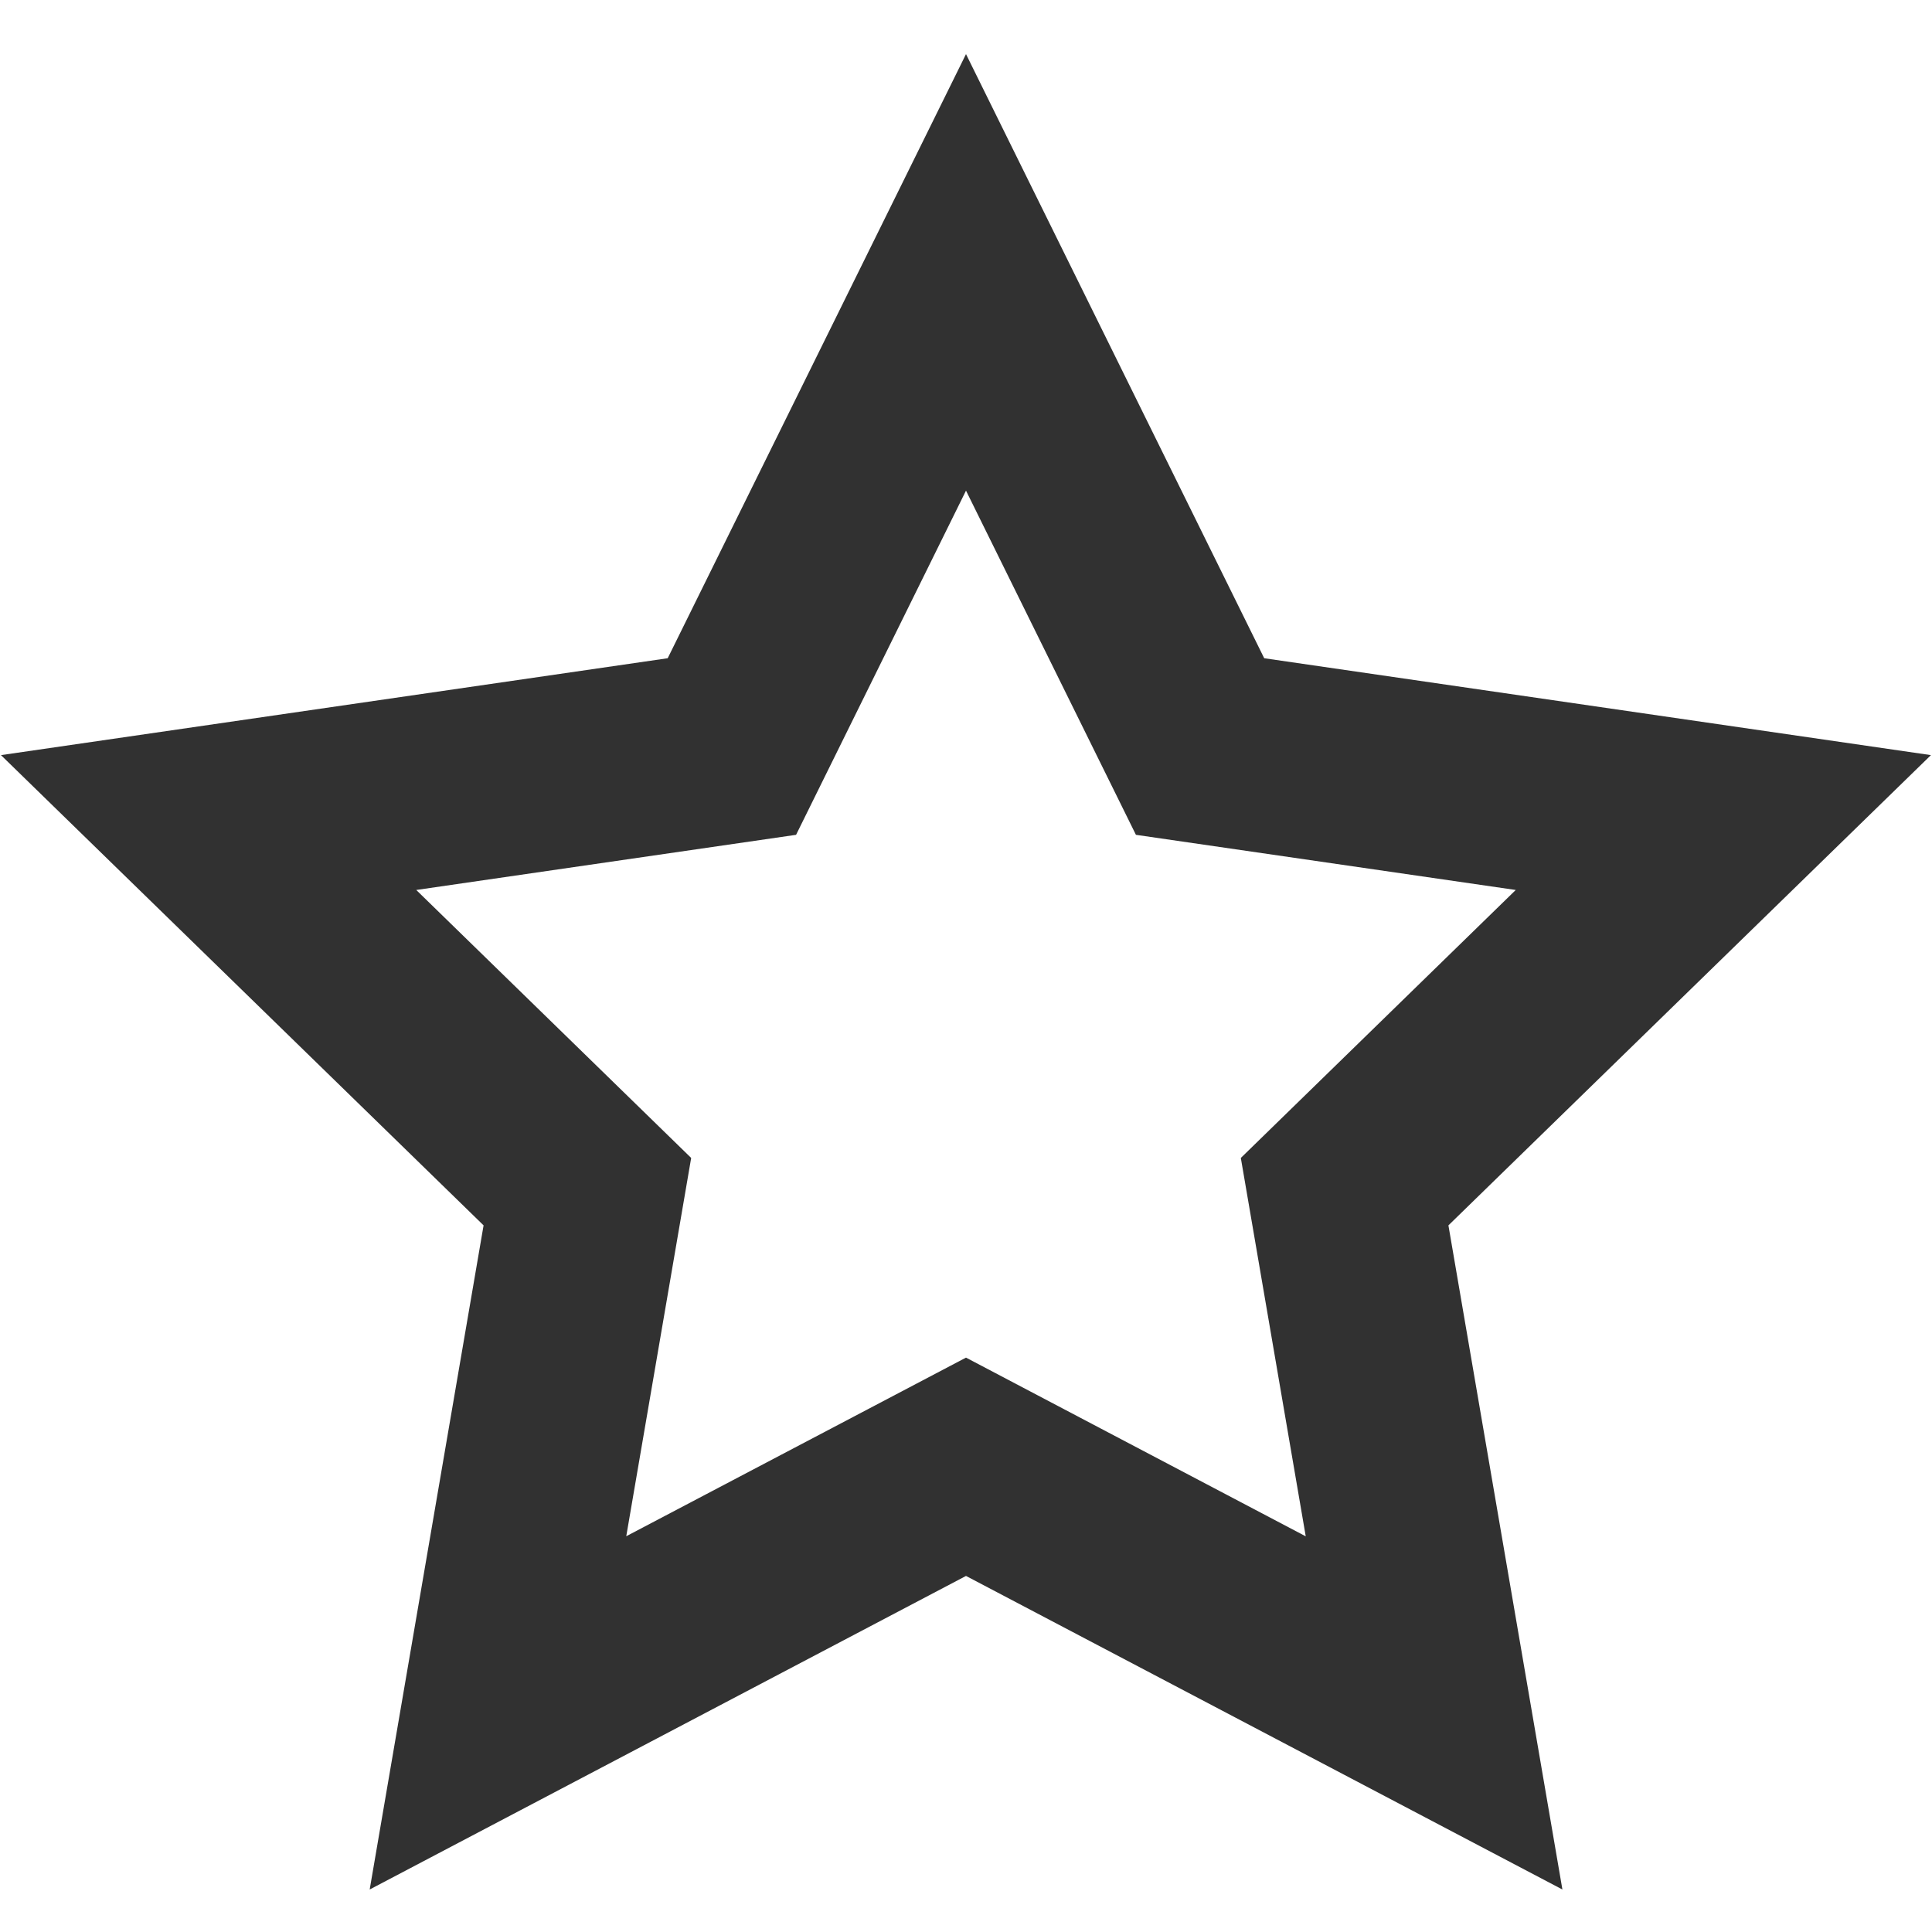
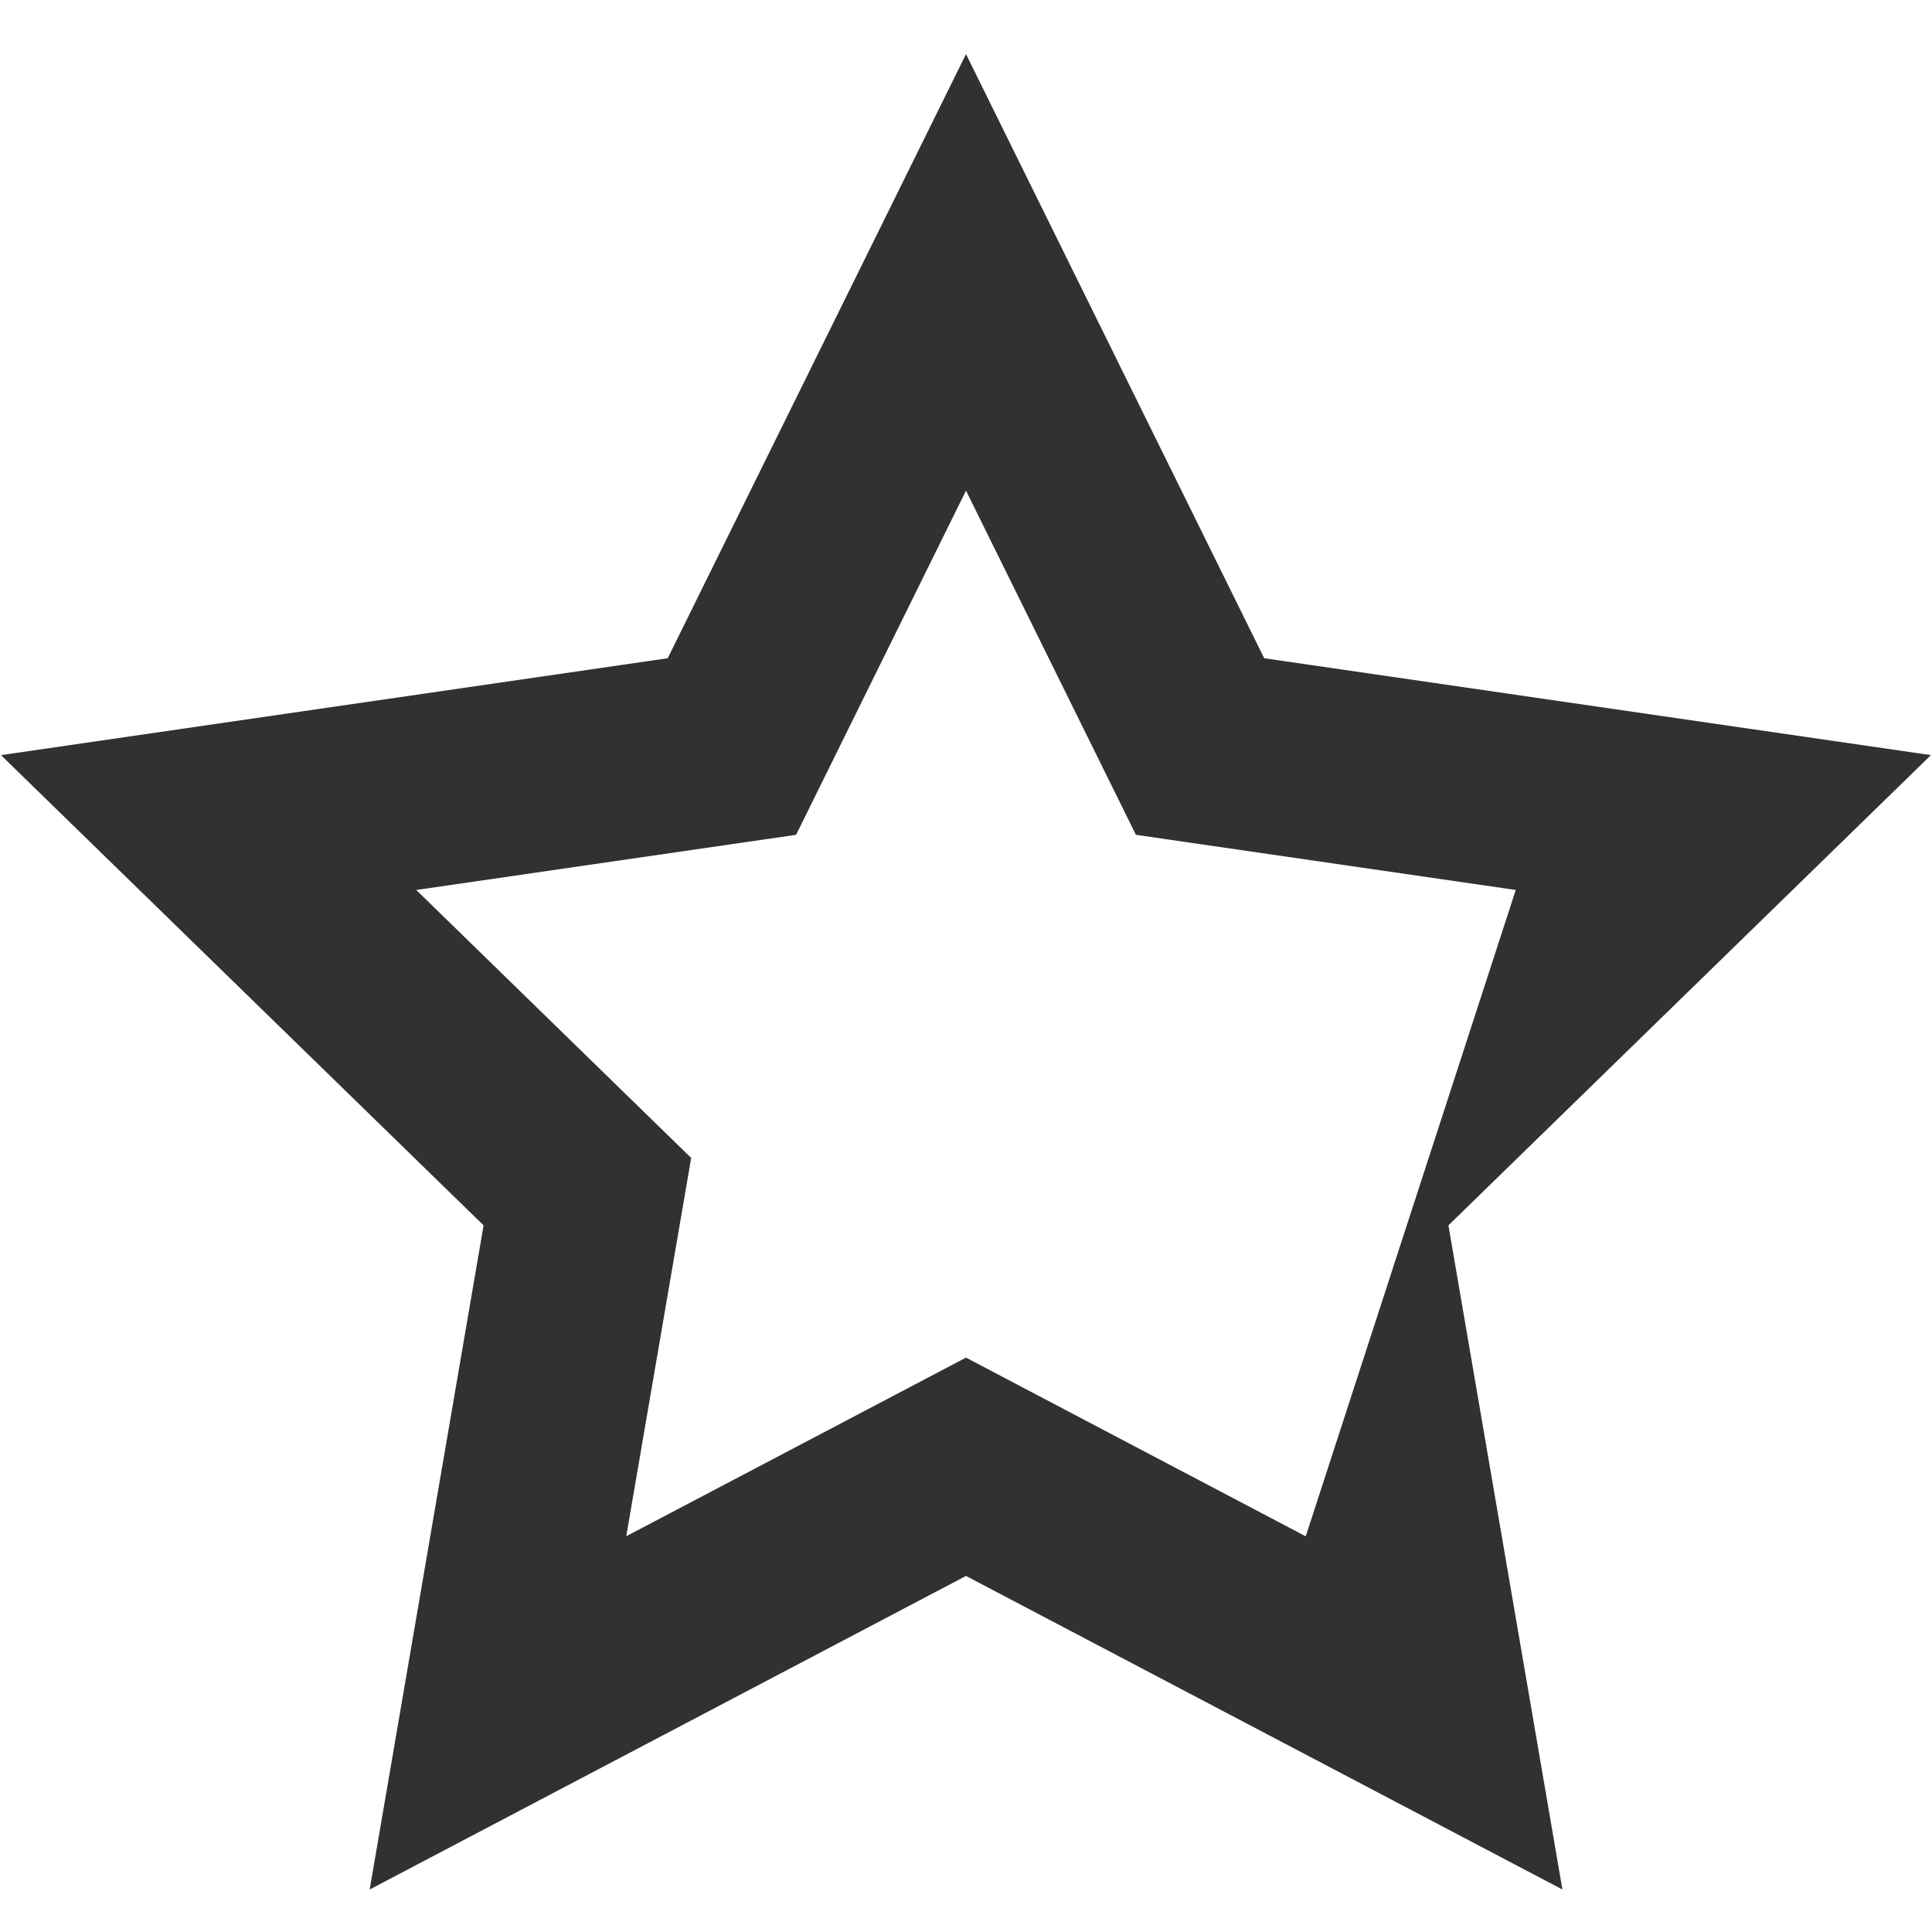
<svg xmlns="http://www.w3.org/2000/svg" width="20" height="20" viewBox="0 0 20 20" fill="none">
-   <path d="M10 14.054L13.517 15.904L12.845 11.987L15.691 9.213L11.759 8.642L10 5.079L8.241 8.642L4.309 9.213L7.155 11.987L6.483 15.903L10 14.054ZM10 16.314L3.827 19.56L5.006 12.685L0.01 7.817L6.912 6.814L10 0.56L13.087 6.814L19.989 7.817L14.994 12.685L16.174 19.56L10 16.314Z" fill="#313131" />
+   <path d="M10 14.054L13.517 15.904L15.691 9.213L11.759 8.642L10 5.079L8.241 8.642L4.309 9.213L7.155 11.987L6.483 15.903L10 14.054ZM10 16.314L3.827 19.56L5.006 12.685L0.01 7.817L6.912 6.814L10 0.56L13.087 6.814L19.989 7.817L14.994 12.685L16.174 19.56L10 16.314Z" fill="#313131" />
</svg>